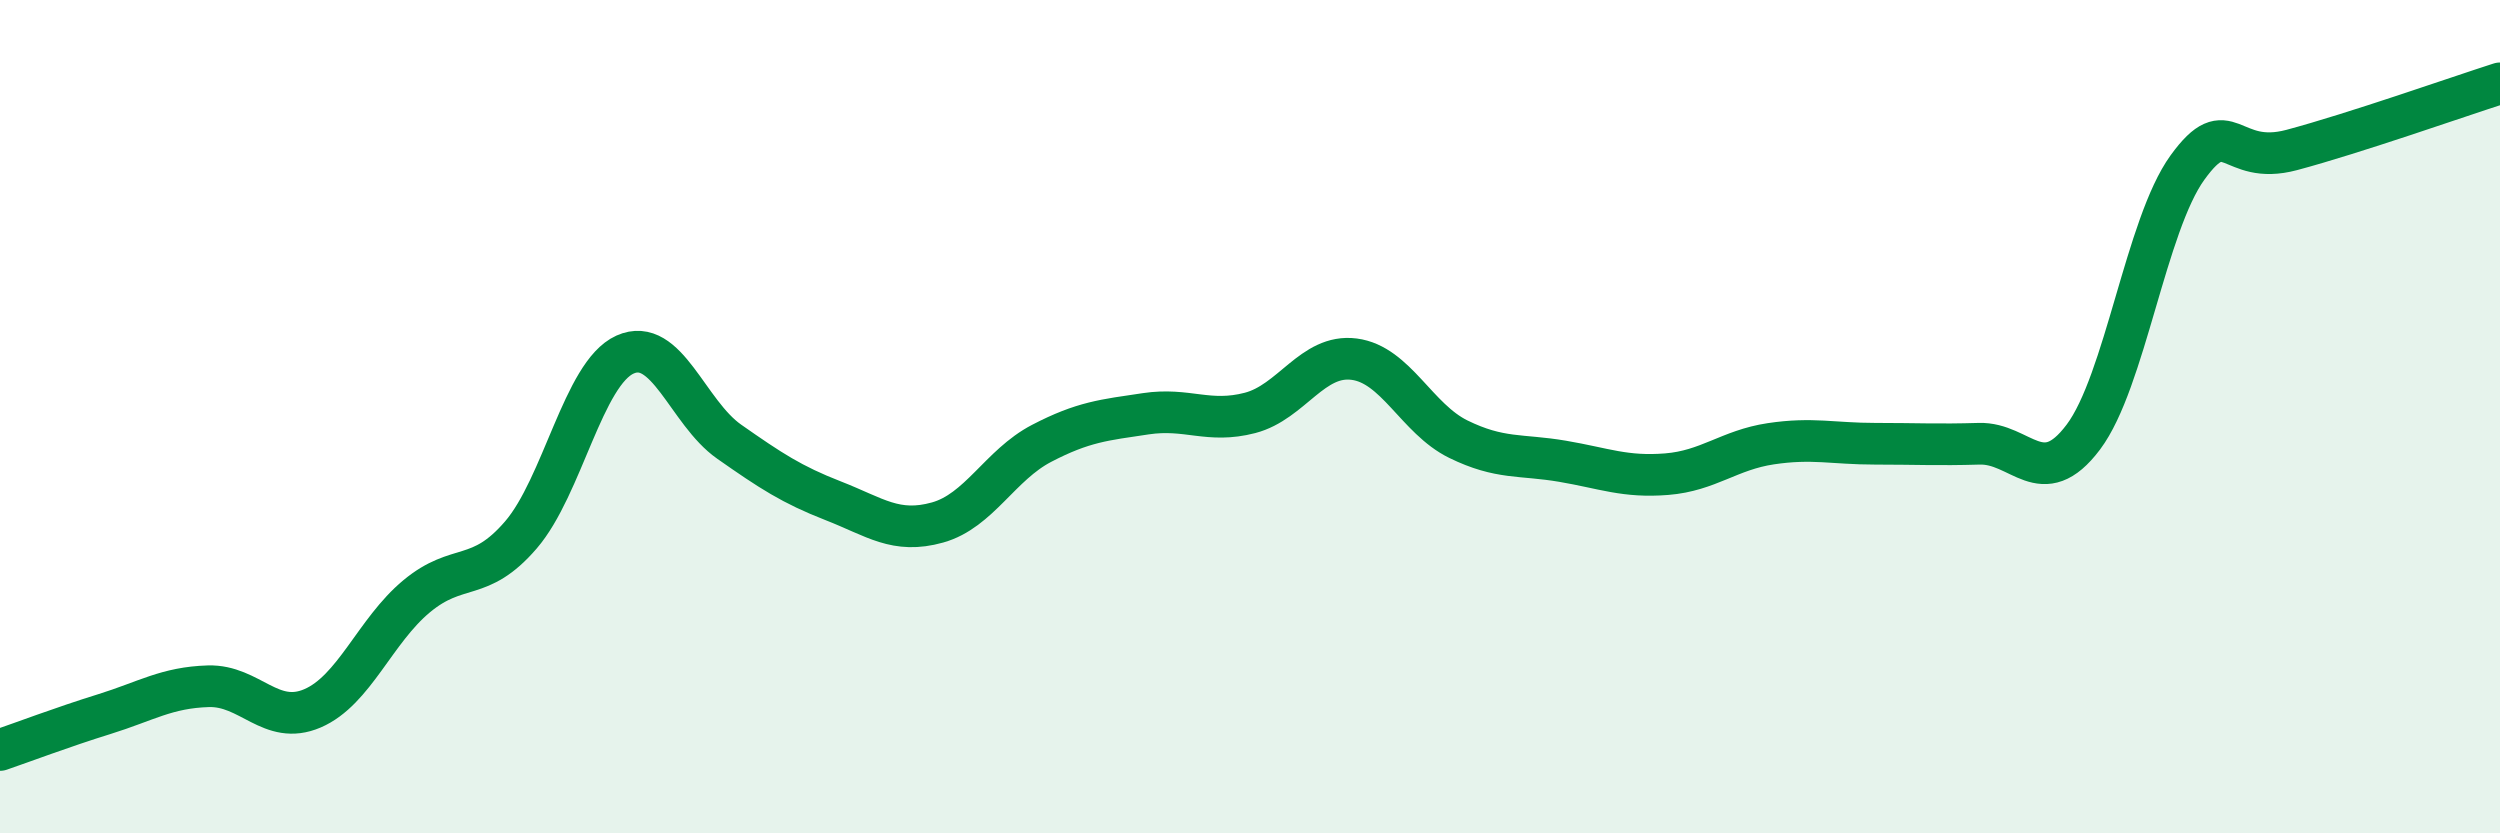
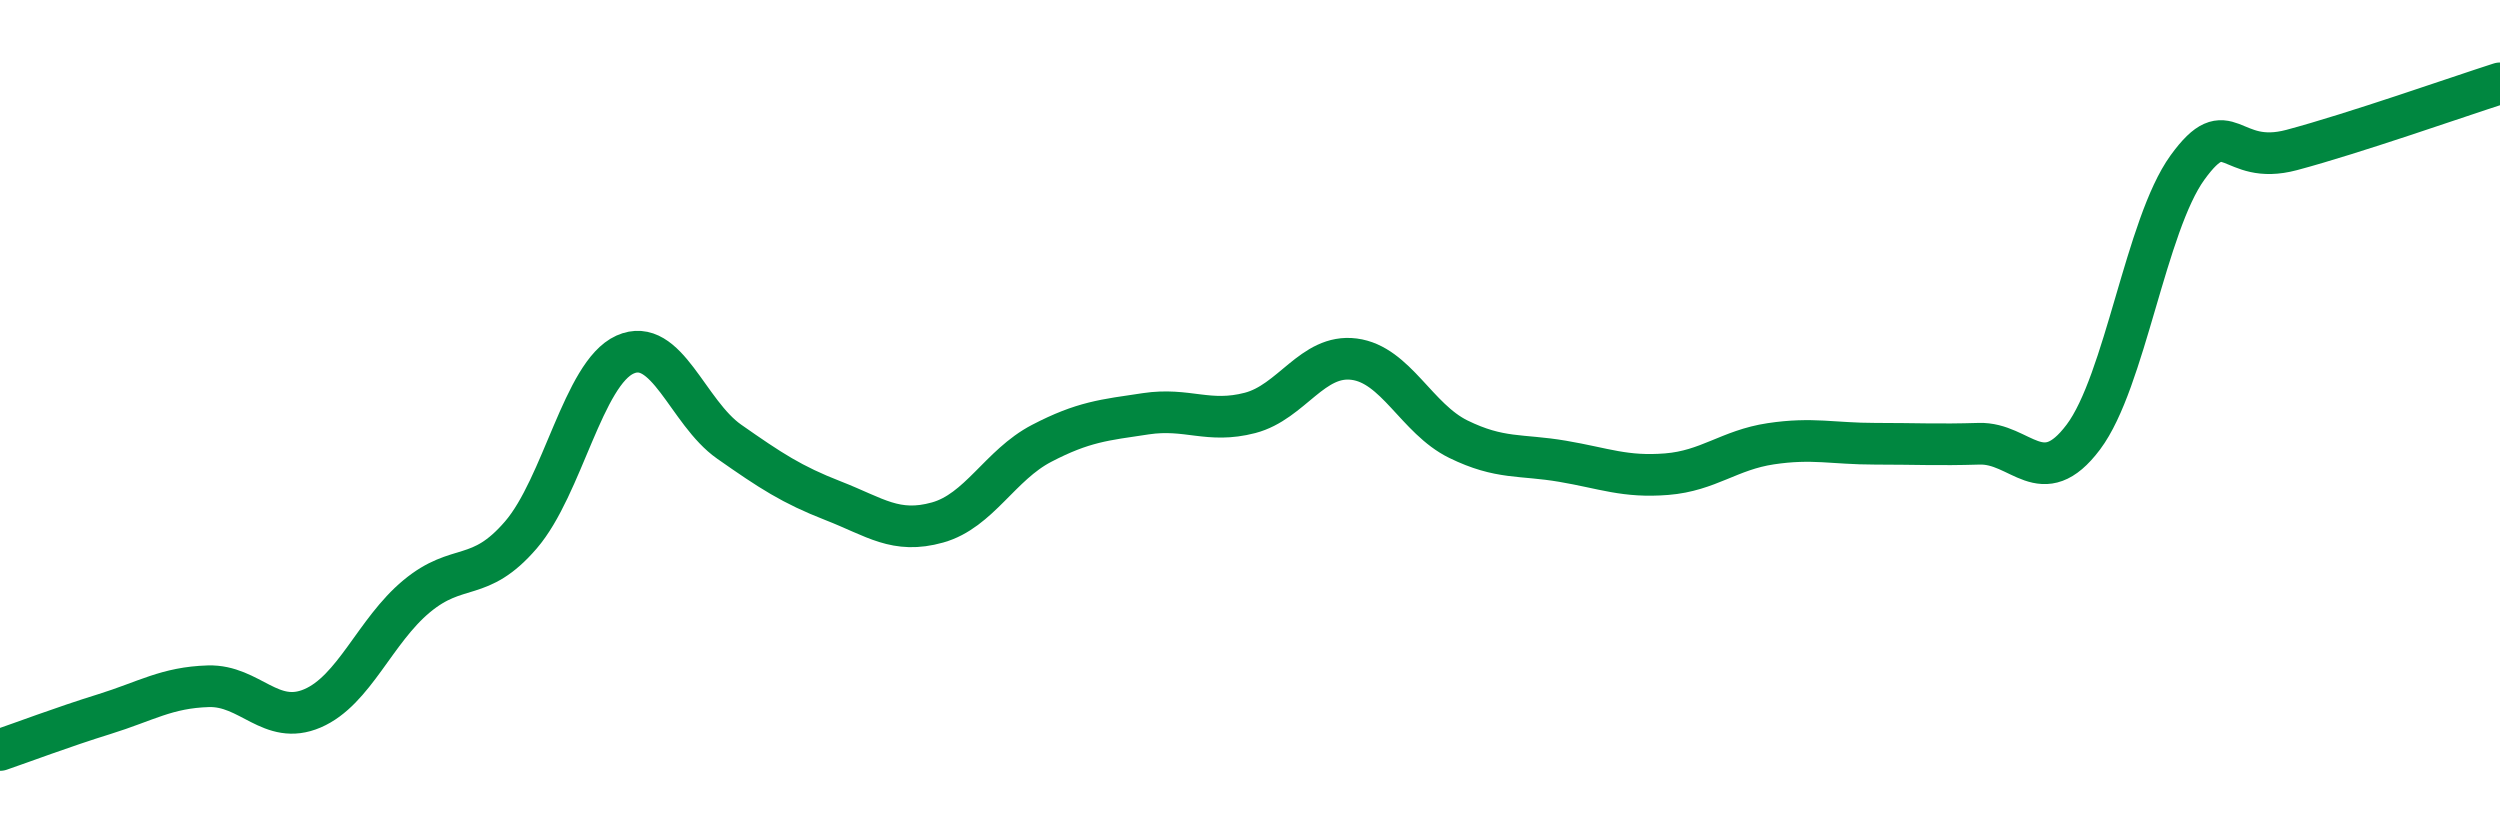
<svg xmlns="http://www.w3.org/2000/svg" width="60" height="20" viewBox="0 0 60 20">
-   <path d="M 0,18 C 0.5,17.83 1.5,17.45 2.5,17.14 C 3.5,16.83 4,16.5 5,16.47 C 6,16.44 6.5,17.43 7.5,17 C 8.5,16.57 9,15.14 10,14.31 C 11,13.48 11.5,14 12.5,12.84 C 13.5,11.68 14,8.96 15,8.51 C 16,8.06 16.5,9.9 17.5,10.6 C 18.5,11.3 19,11.63 20,12.02 C 21,12.41 21.5,12.82 22.5,12.54 C 23.5,12.26 24,11.16 25,10.64 C 26,10.12 26.5,10.08 27.5,9.93 C 28.5,9.78 29,10.17 30,9.91 C 31,9.65 31.5,8.49 32.5,8.62 C 33.5,8.75 34,10.05 35,10.54 C 36,11.03 36.5,10.9 37.5,11.07 C 38.5,11.24 39,11.46 40,11.38 C 41,11.3 41.5,10.8 42.5,10.65 C 43.5,10.5 44,10.65 45,10.65 C 46,10.65 46.5,10.68 47.5,10.65 C 48.5,10.62 49,11.82 50,10.49 C 51,9.16 51.5,5.4 52.5,4.02 C 53.5,2.64 53.5,4 55,3.6 C 56.5,3.2 59,2.32 60,2L60 20L0 20Z" fill="#008740" opacity="0.1" stroke-linecap="round" stroke-linejoin="round" />
  <path d="M 0,18 C 0.5,17.83 1.5,17.45 2.5,17.14 C 3.5,16.83 4,16.5 5,16.47 C 6,16.44 6.5,17.43 7.5,17 C 8.5,16.57 9,15.14 10,14.31 C 11,13.48 11.5,14 12.5,12.84 C 13.5,11.68 14,8.96 15,8.51 C 16,8.06 16.5,9.9 17.5,10.6 C 18.5,11.3 19,11.63 20,12.02 C 21,12.41 21.5,12.82 22.5,12.54 C 23.5,12.26 24,11.16 25,10.64 C 26,10.12 26.5,10.08 27.5,9.93 C 28.5,9.78 29,10.17 30,9.91 C 31,9.65 31.5,8.49 32.5,8.62 C 33.5,8.75 34,10.05 35,10.54 C 36,11.03 36.5,10.9 37.5,11.07 C 38.5,11.24 39,11.46 40,11.38 C 41,11.3 41.5,10.8 42.5,10.65 C 43.5,10.5 44,10.65 45,10.65 C 46,10.65 46.5,10.68 47.5,10.65 C 48.5,10.62 49,11.82 50,10.49 C 51,9.16 51.5,5.4 52.5,4.02 C 53.5,2.64 53.5,4 55,3.6 C 56.5,3.2 59,2.32 60,2" stroke="#008740" stroke-width="1" fill="none" stroke-linecap="round" stroke-linejoin="round" />
</svg>